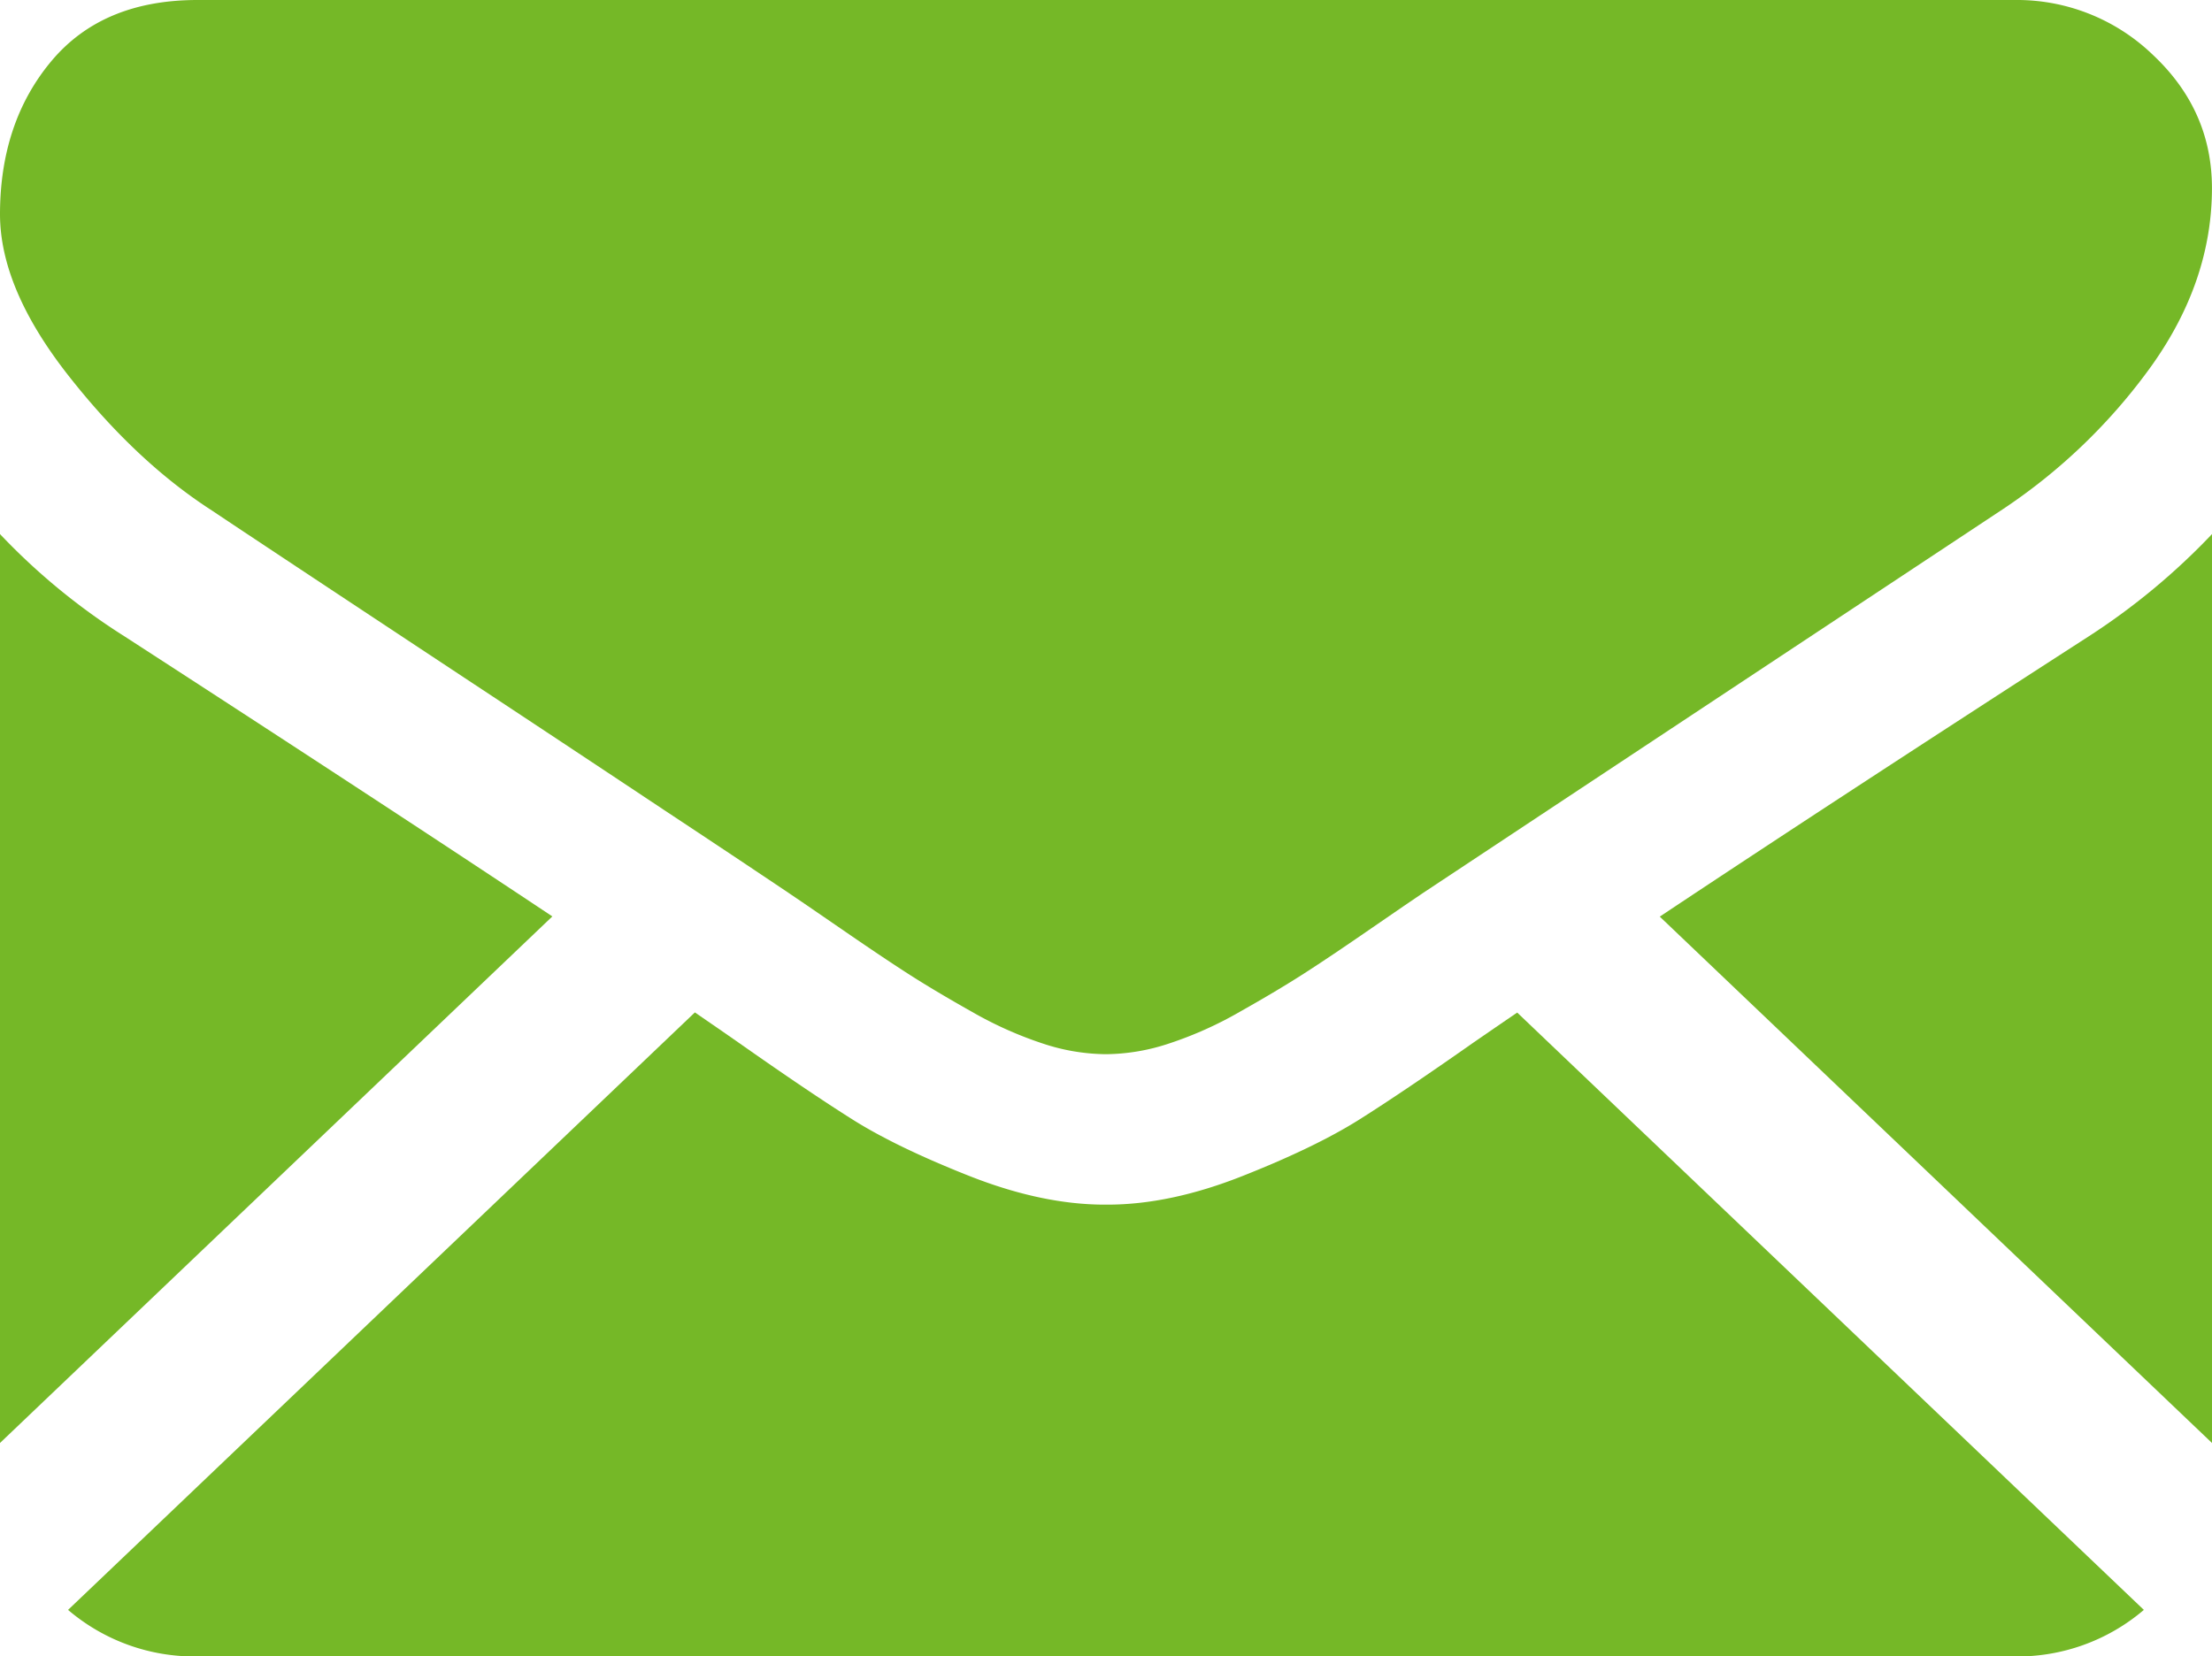
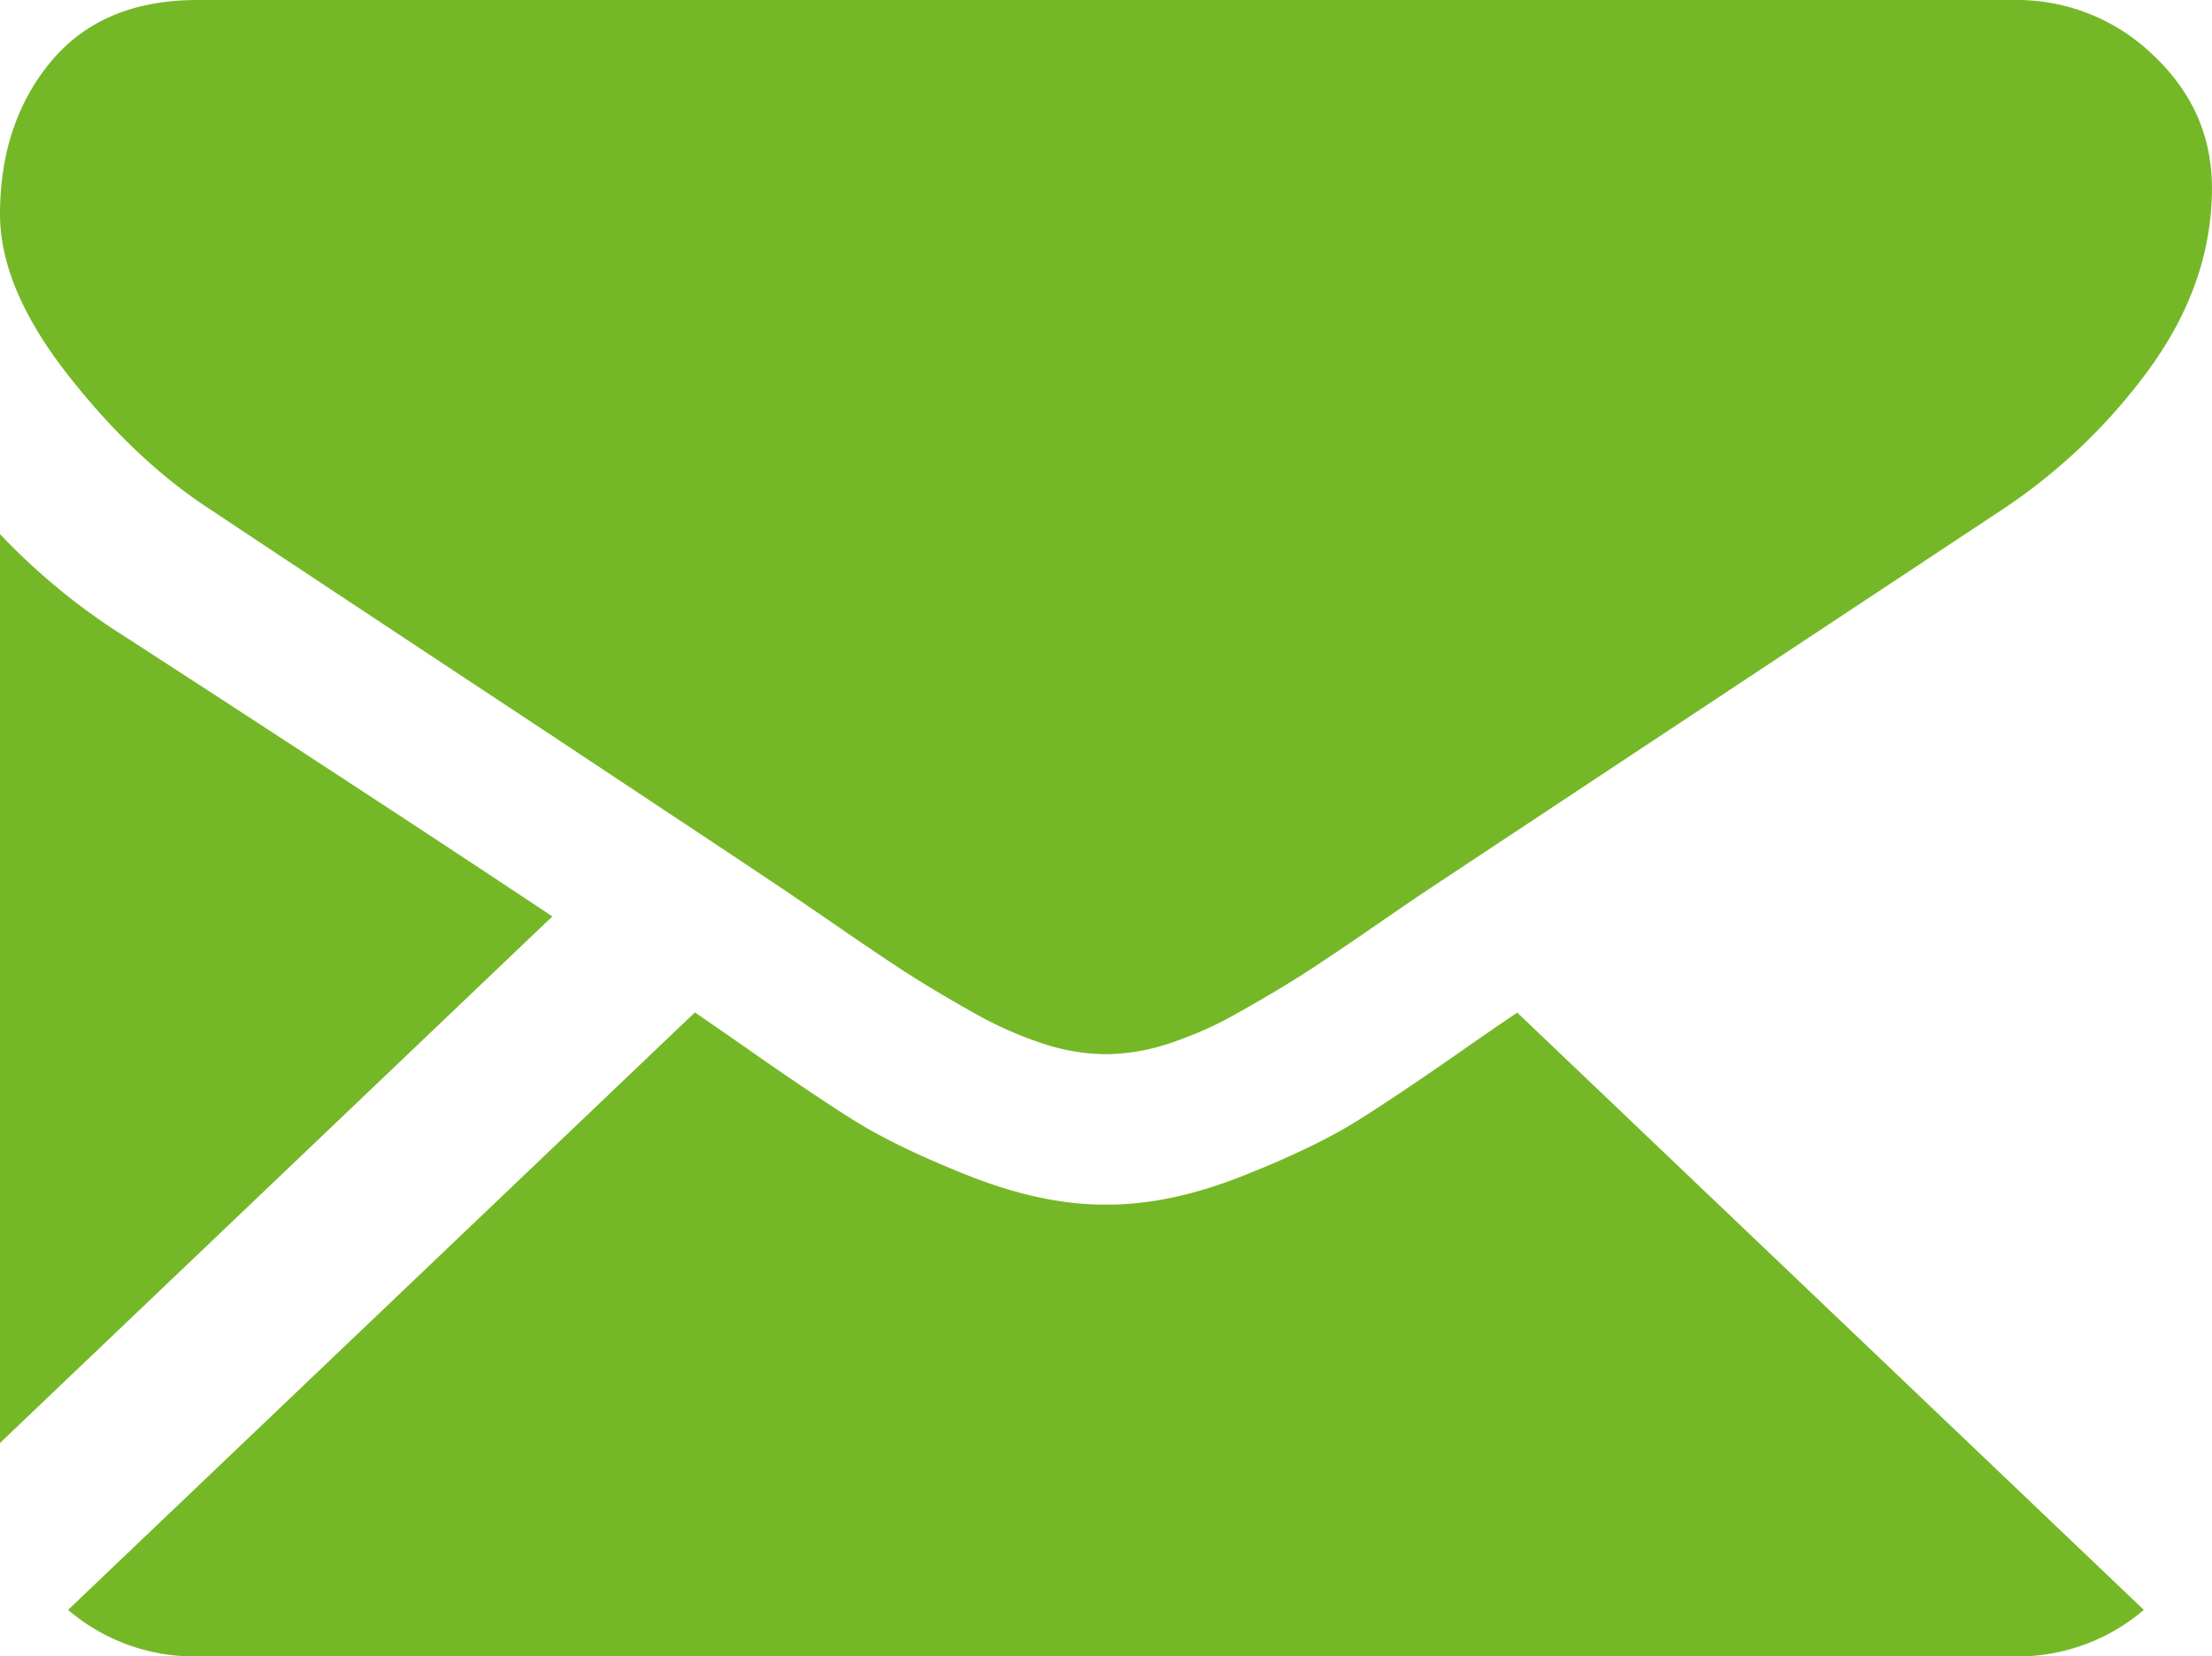
<svg xmlns="http://www.w3.org/2000/svg" viewBox="0 0 577.8 432.77">
  <defs>
    <style>.cls-1{fill:#75b827;}</style>
  </defs>
  <title>アセット 1</title>
  <g id="レイヤー_2" data-name="レイヤー 2">
    <g id="Capa_1" data-name="Capa 1">
      <path class="cls-1" d="M526.2,432.77A50.81,50.81,0,0,0,560,420.61L396.31,264.55c-3.93,2.68-7.73,5.29-11.33,7.77q-18.37,12.9-29.83,20.13T324.69,307.2q-19,7.55-35.48,7.53h-.64q-16.44,0-35.47-7.53t-30.47-14.75q-11.44-7.21-29.82-20.13c-3.42-2.39-7.21-5-11.3-7.81L17.78,420.61a50.79,50.79,0,0,0,33.81,12.16Z" />
      <path class="cls-1" d="M32.57,166.29A169,169,0,0,1,0,139.54V377L144.28,239.43Q101,210.62,32.57,166.29Z" />
-       <path class="cls-1" d="M545.55,166.29q-65.86,42.5-112,73.19L577.8,377V139.54A176.21,176.21,0,0,1,545.55,166.29Z" />
      <path class="cls-1" d="M526.2,0H51.59Q26.75,0,13.39,16T0,55.94q0,19.35,17.73,42t37.72,35.5q11,7.38,66.1,43.8c19.85,13.11,37.1,24.54,51.93,34.4C186.13,220,197,227.25,206,233.29c1,.69,2.66,1.8,4.81,3.27l8.89,6.1q10.48,7.23,17.41,11.69t16.77,10a99.79,99.79,0,0,0,18.54,8.3,53.37,53.37,0,0,0,16.12,2.77h.65a53.37,53.37,0,0,0,16.12-2.77,99.13,99.13,0,0,0,18.54-8.3q9.83-5.54,16.77-10t17.41-11.69l8.88-6.1,4.82-3.27,32.63-21.62q40.1-26.55,118.27-78.28A150,150,0,0,0,562,95.59q15.76-22.12,15.79-46.41,0-20.3-15.32-34.74A51.15,51.15,0,0,0,526.2,0Z" />
    </g>
  </g>
</svg>